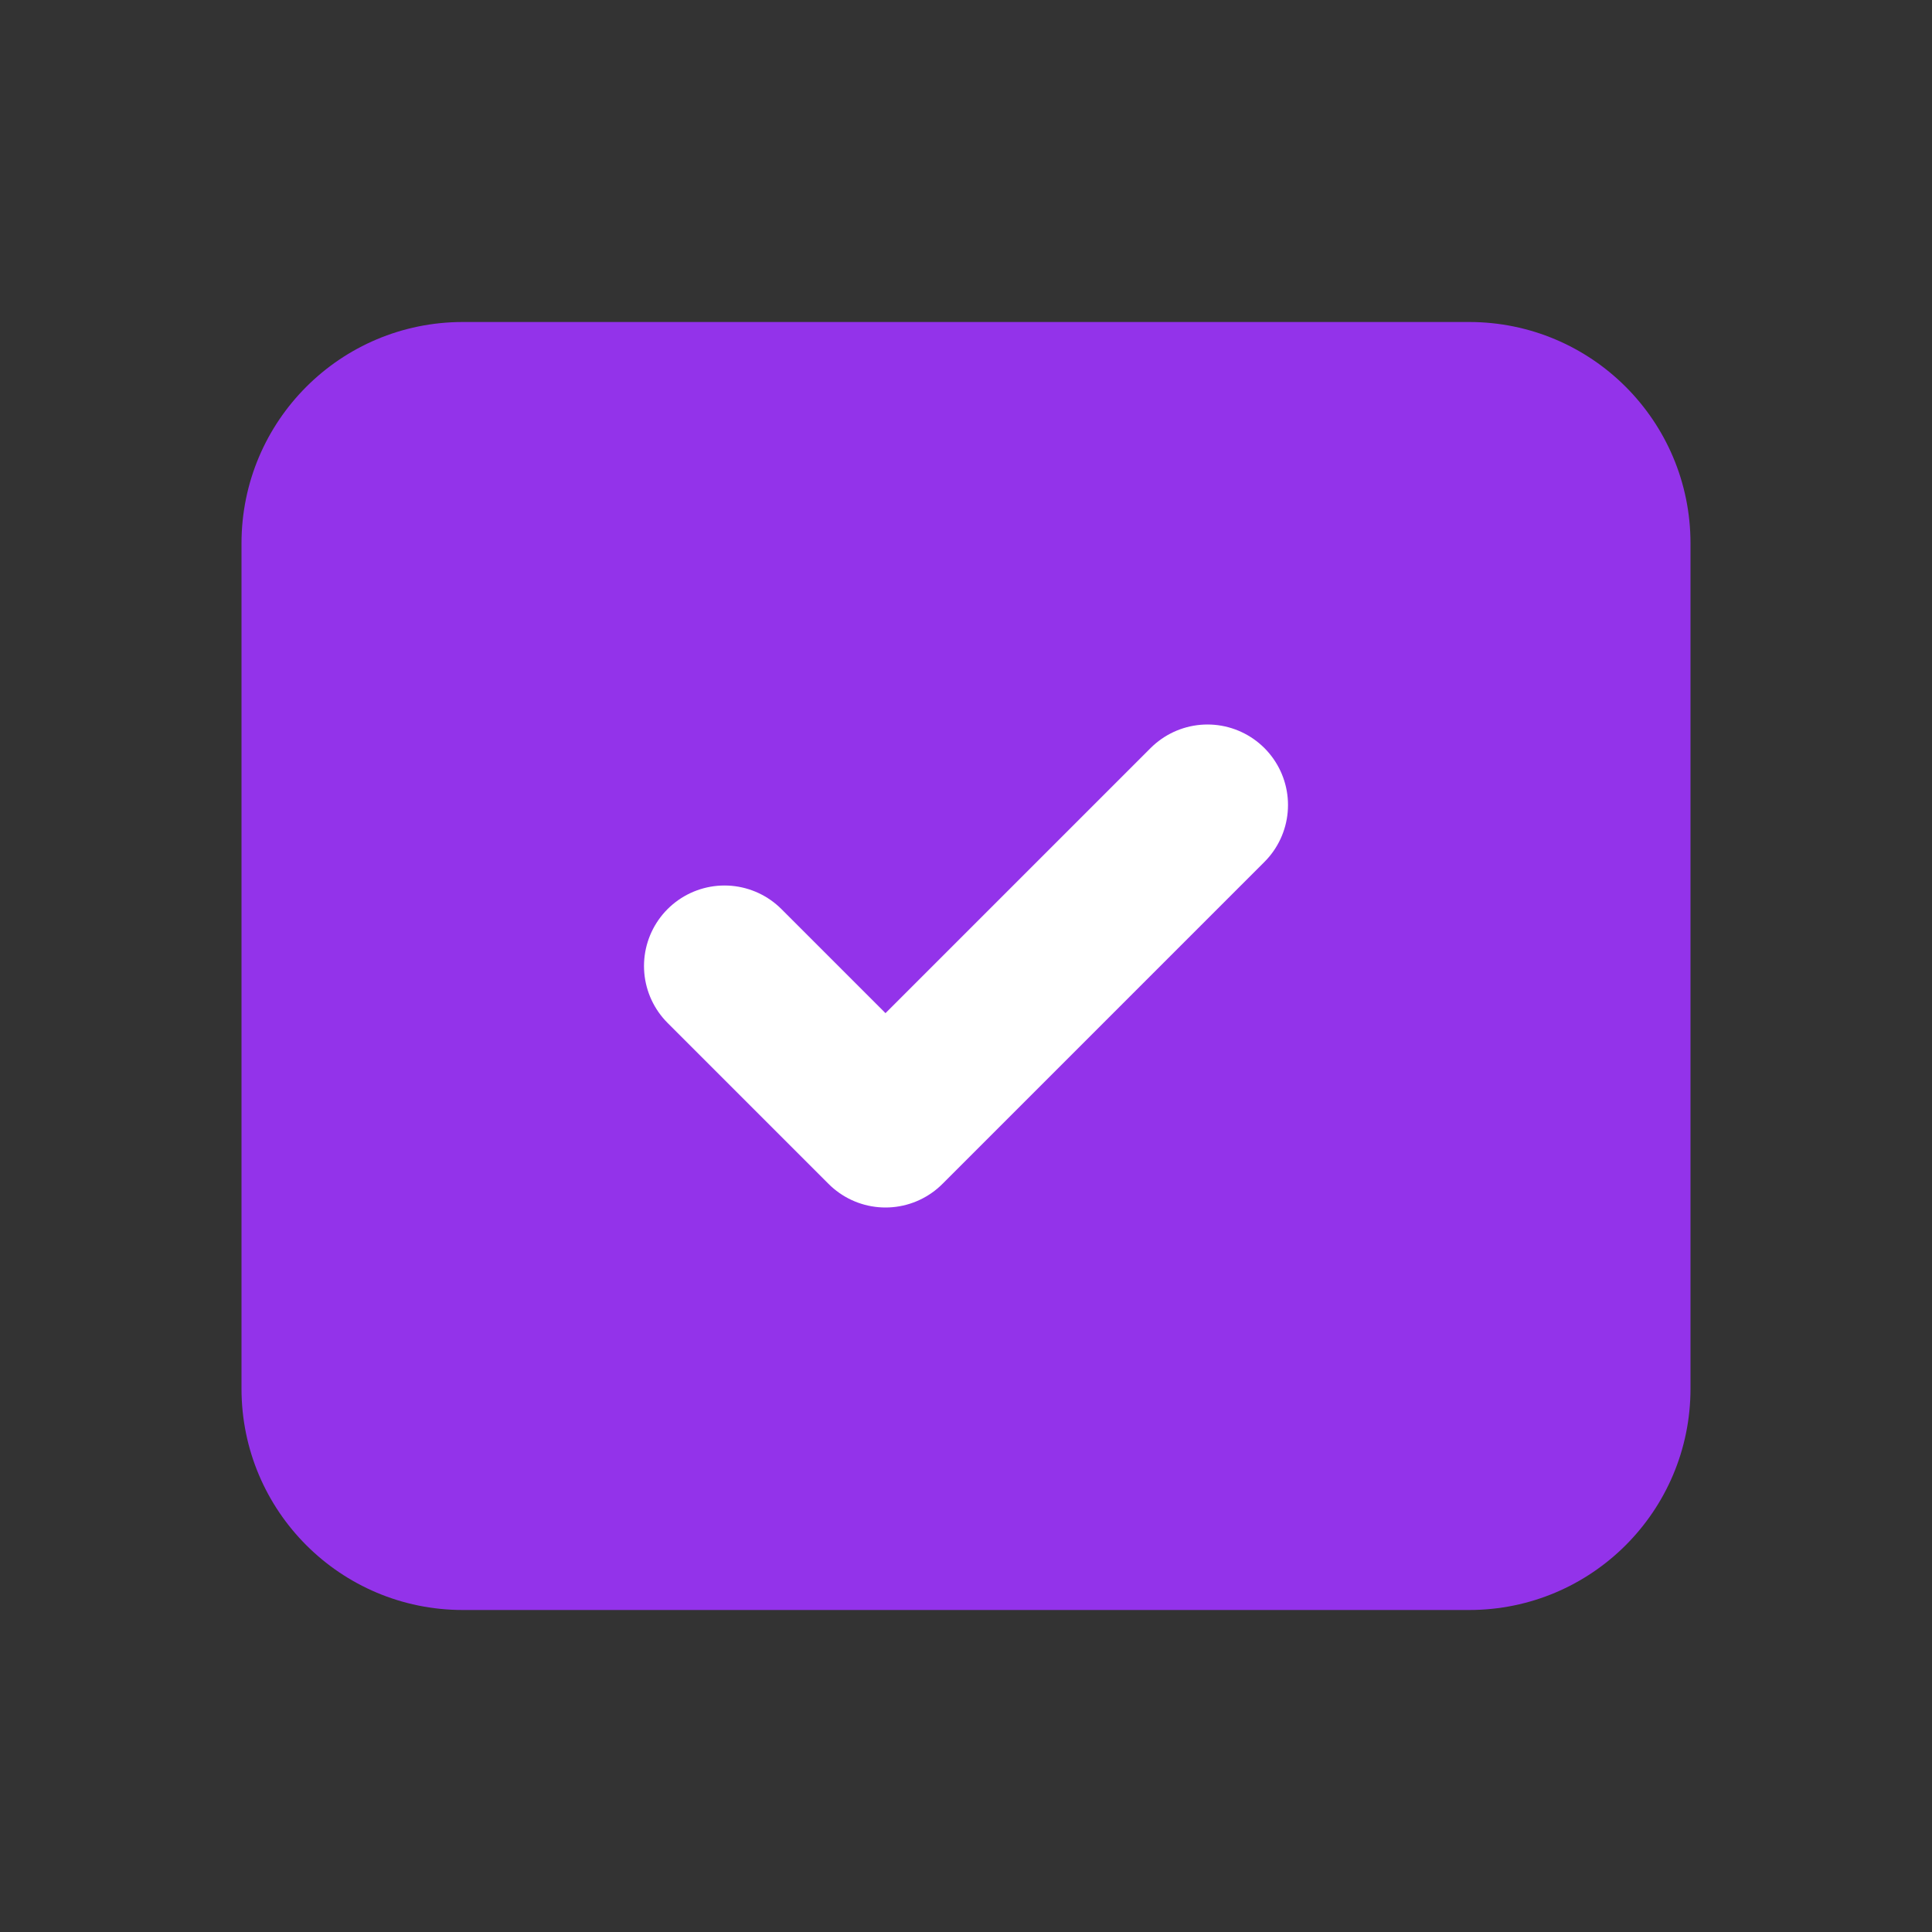
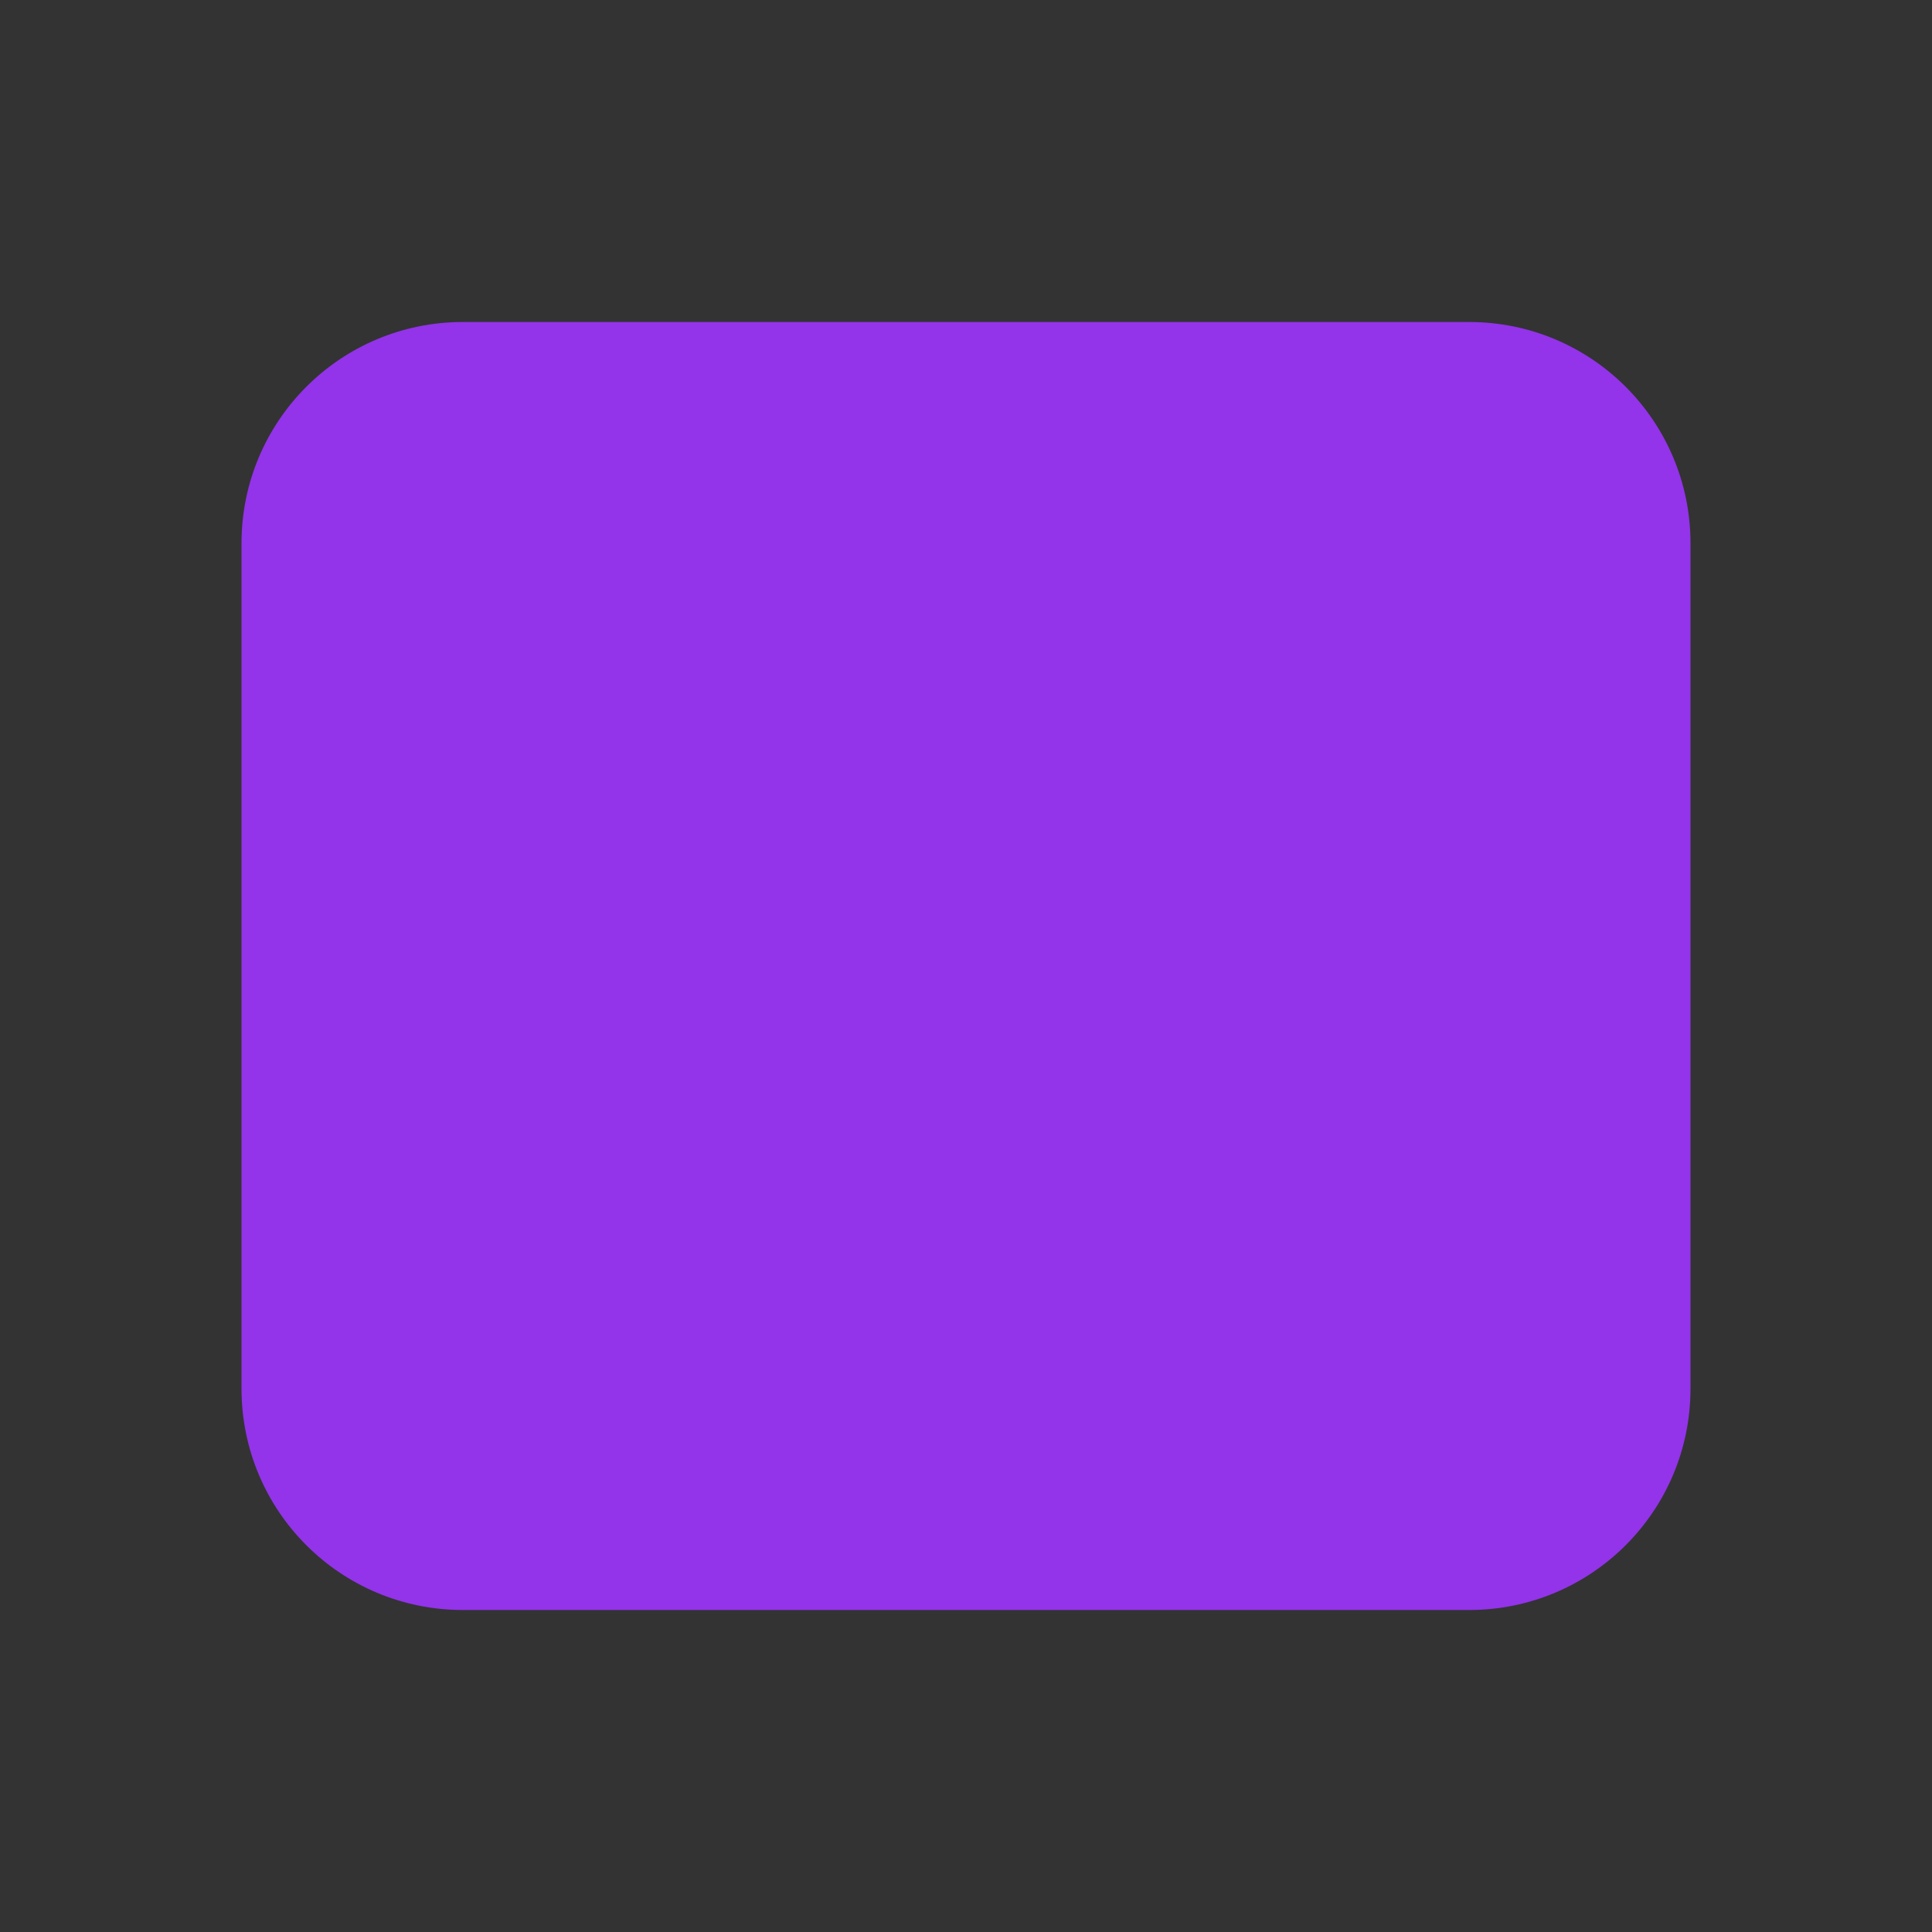
<svg xmlns="http://www.w3.org/2000/svg" width="24" height="24" viewBox="0 0 24 24" fill="none">
  <rect x="0" y="0" width="24" height="24" fill="#333333" stroke="none" />
  <path d="M3 6.75C3 5.23 4.23 4 5.75 4H18.25C19.77 4 21 5.23 21 6.75v10.5C21 18.77 19.77 20 18.25 20H5.75C4.23 20 3 18.77 3 17.25V6.75Z" fill="#9333EA" />
-   <path d="M9 12l2 2 4-4" stroke="white" stroke-width="2" stroke-linecap="round" stroke-linejoin="round" />
</svg>